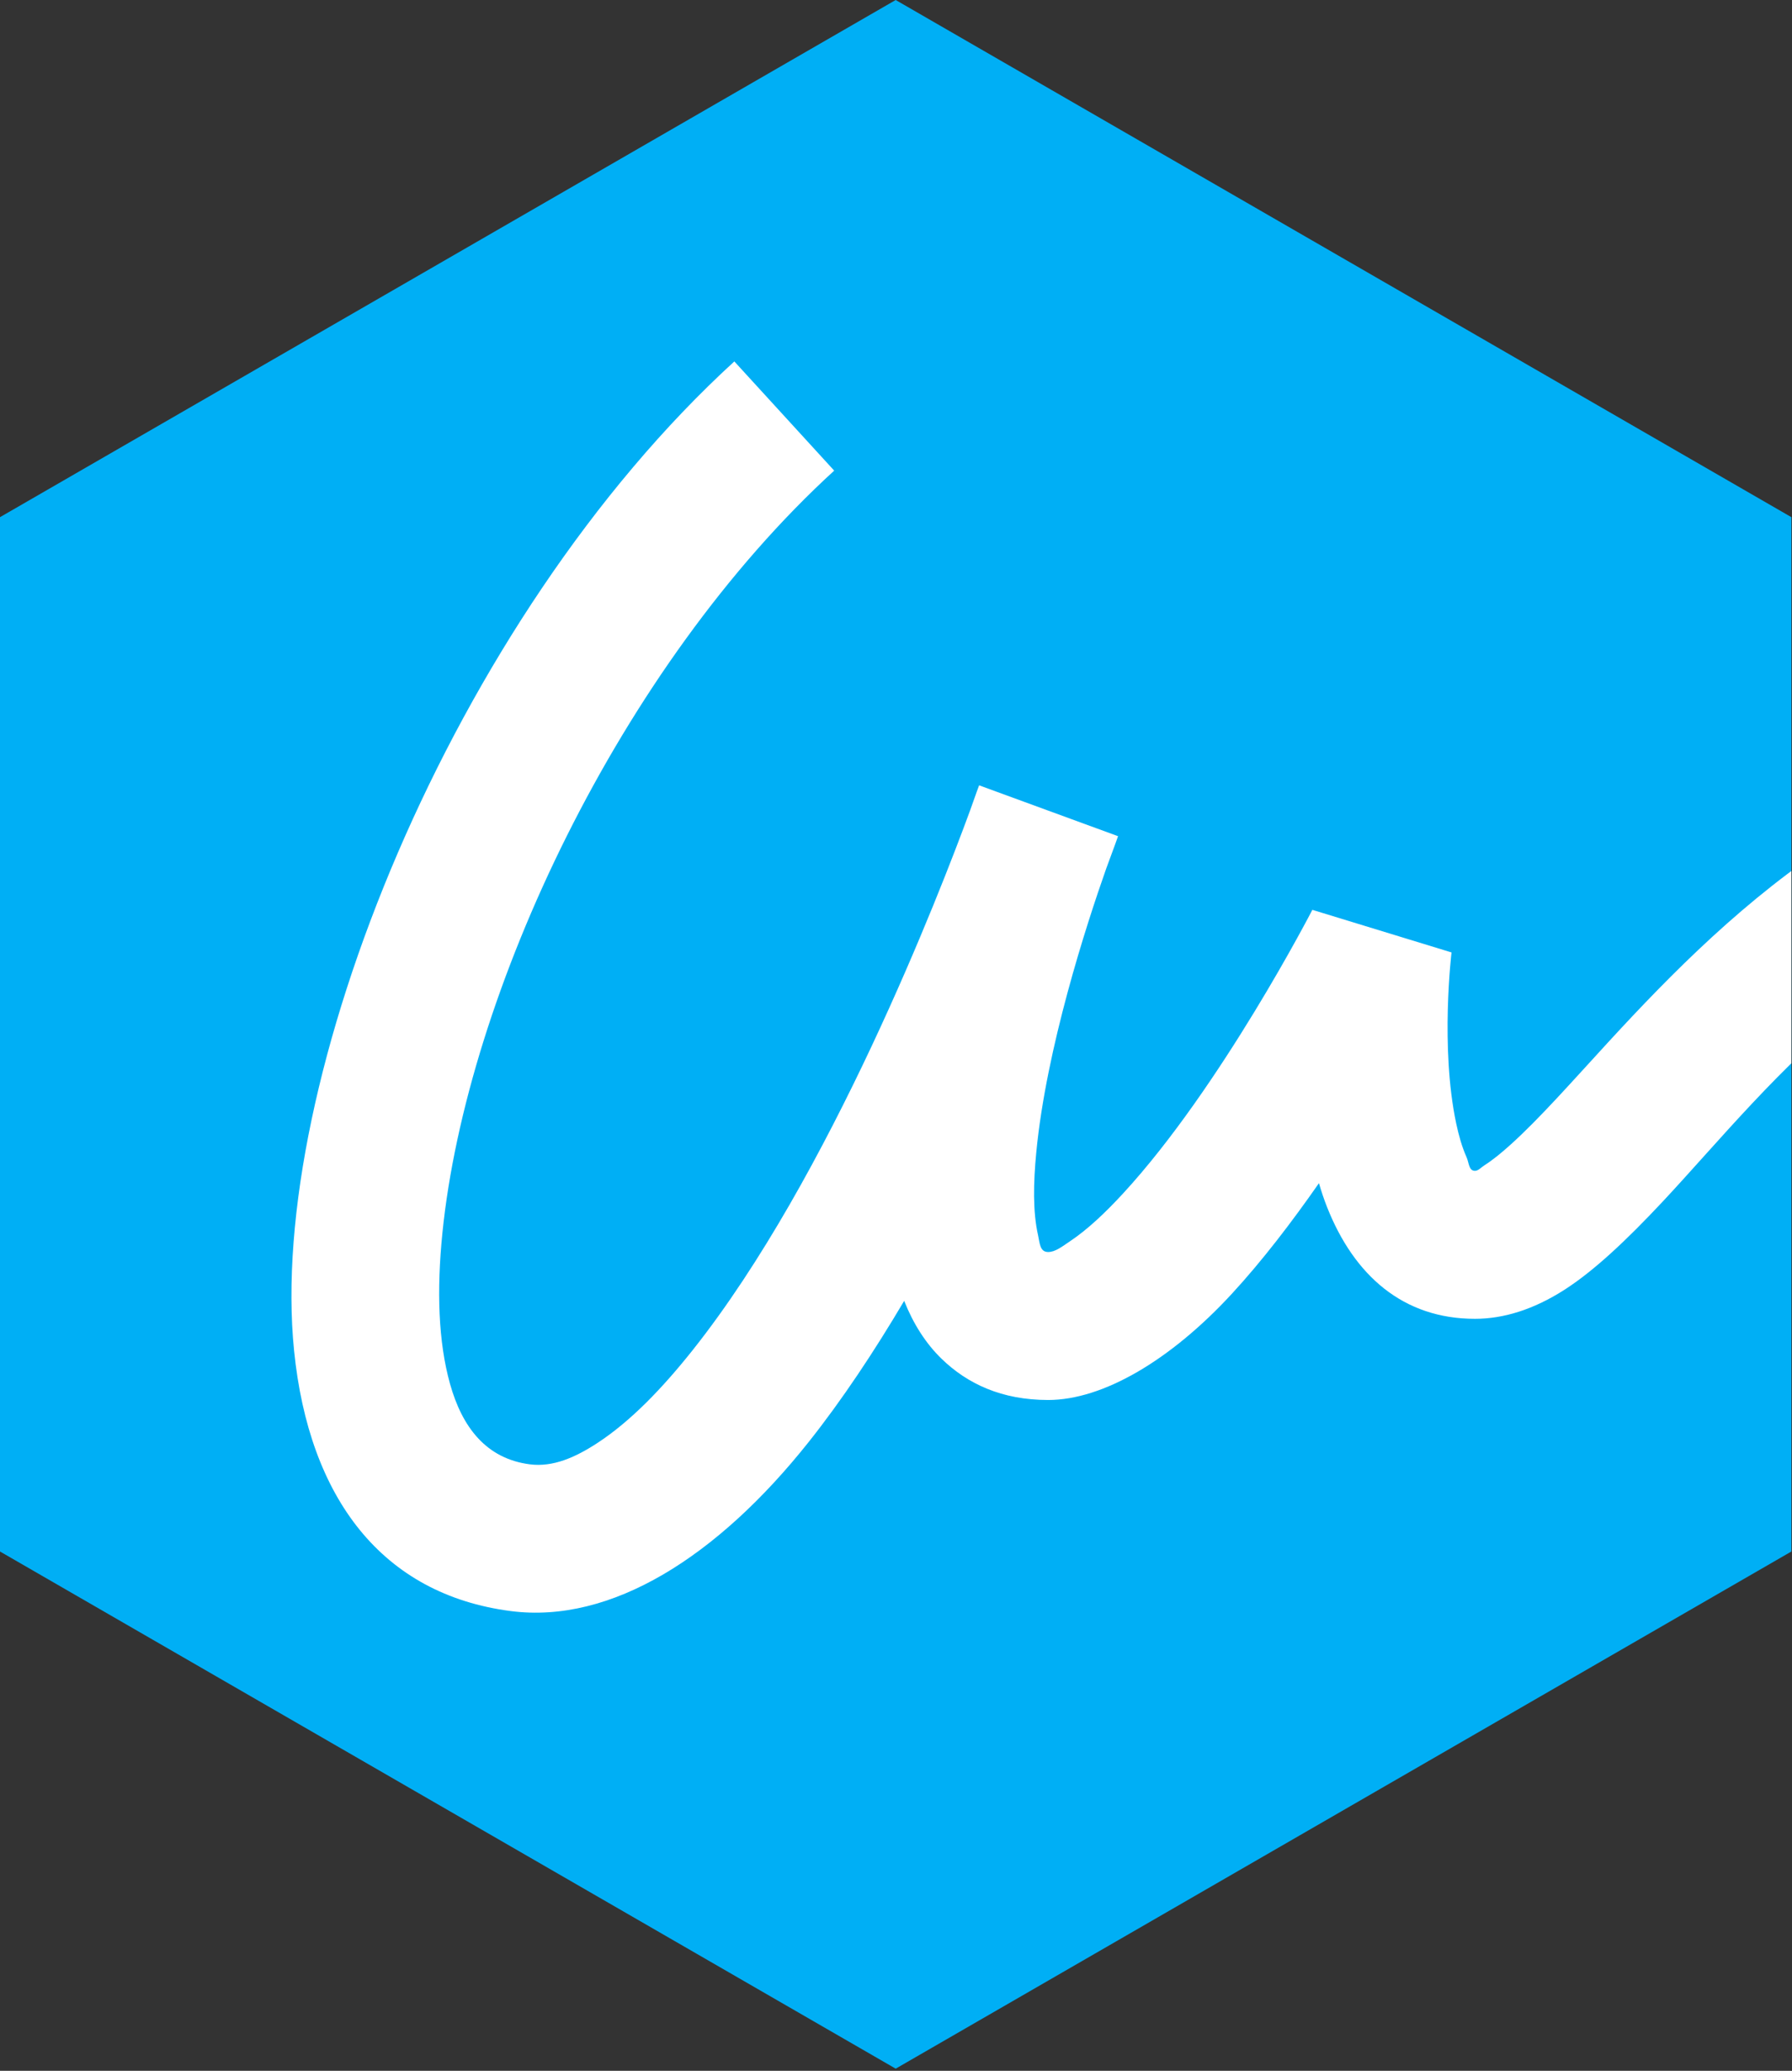
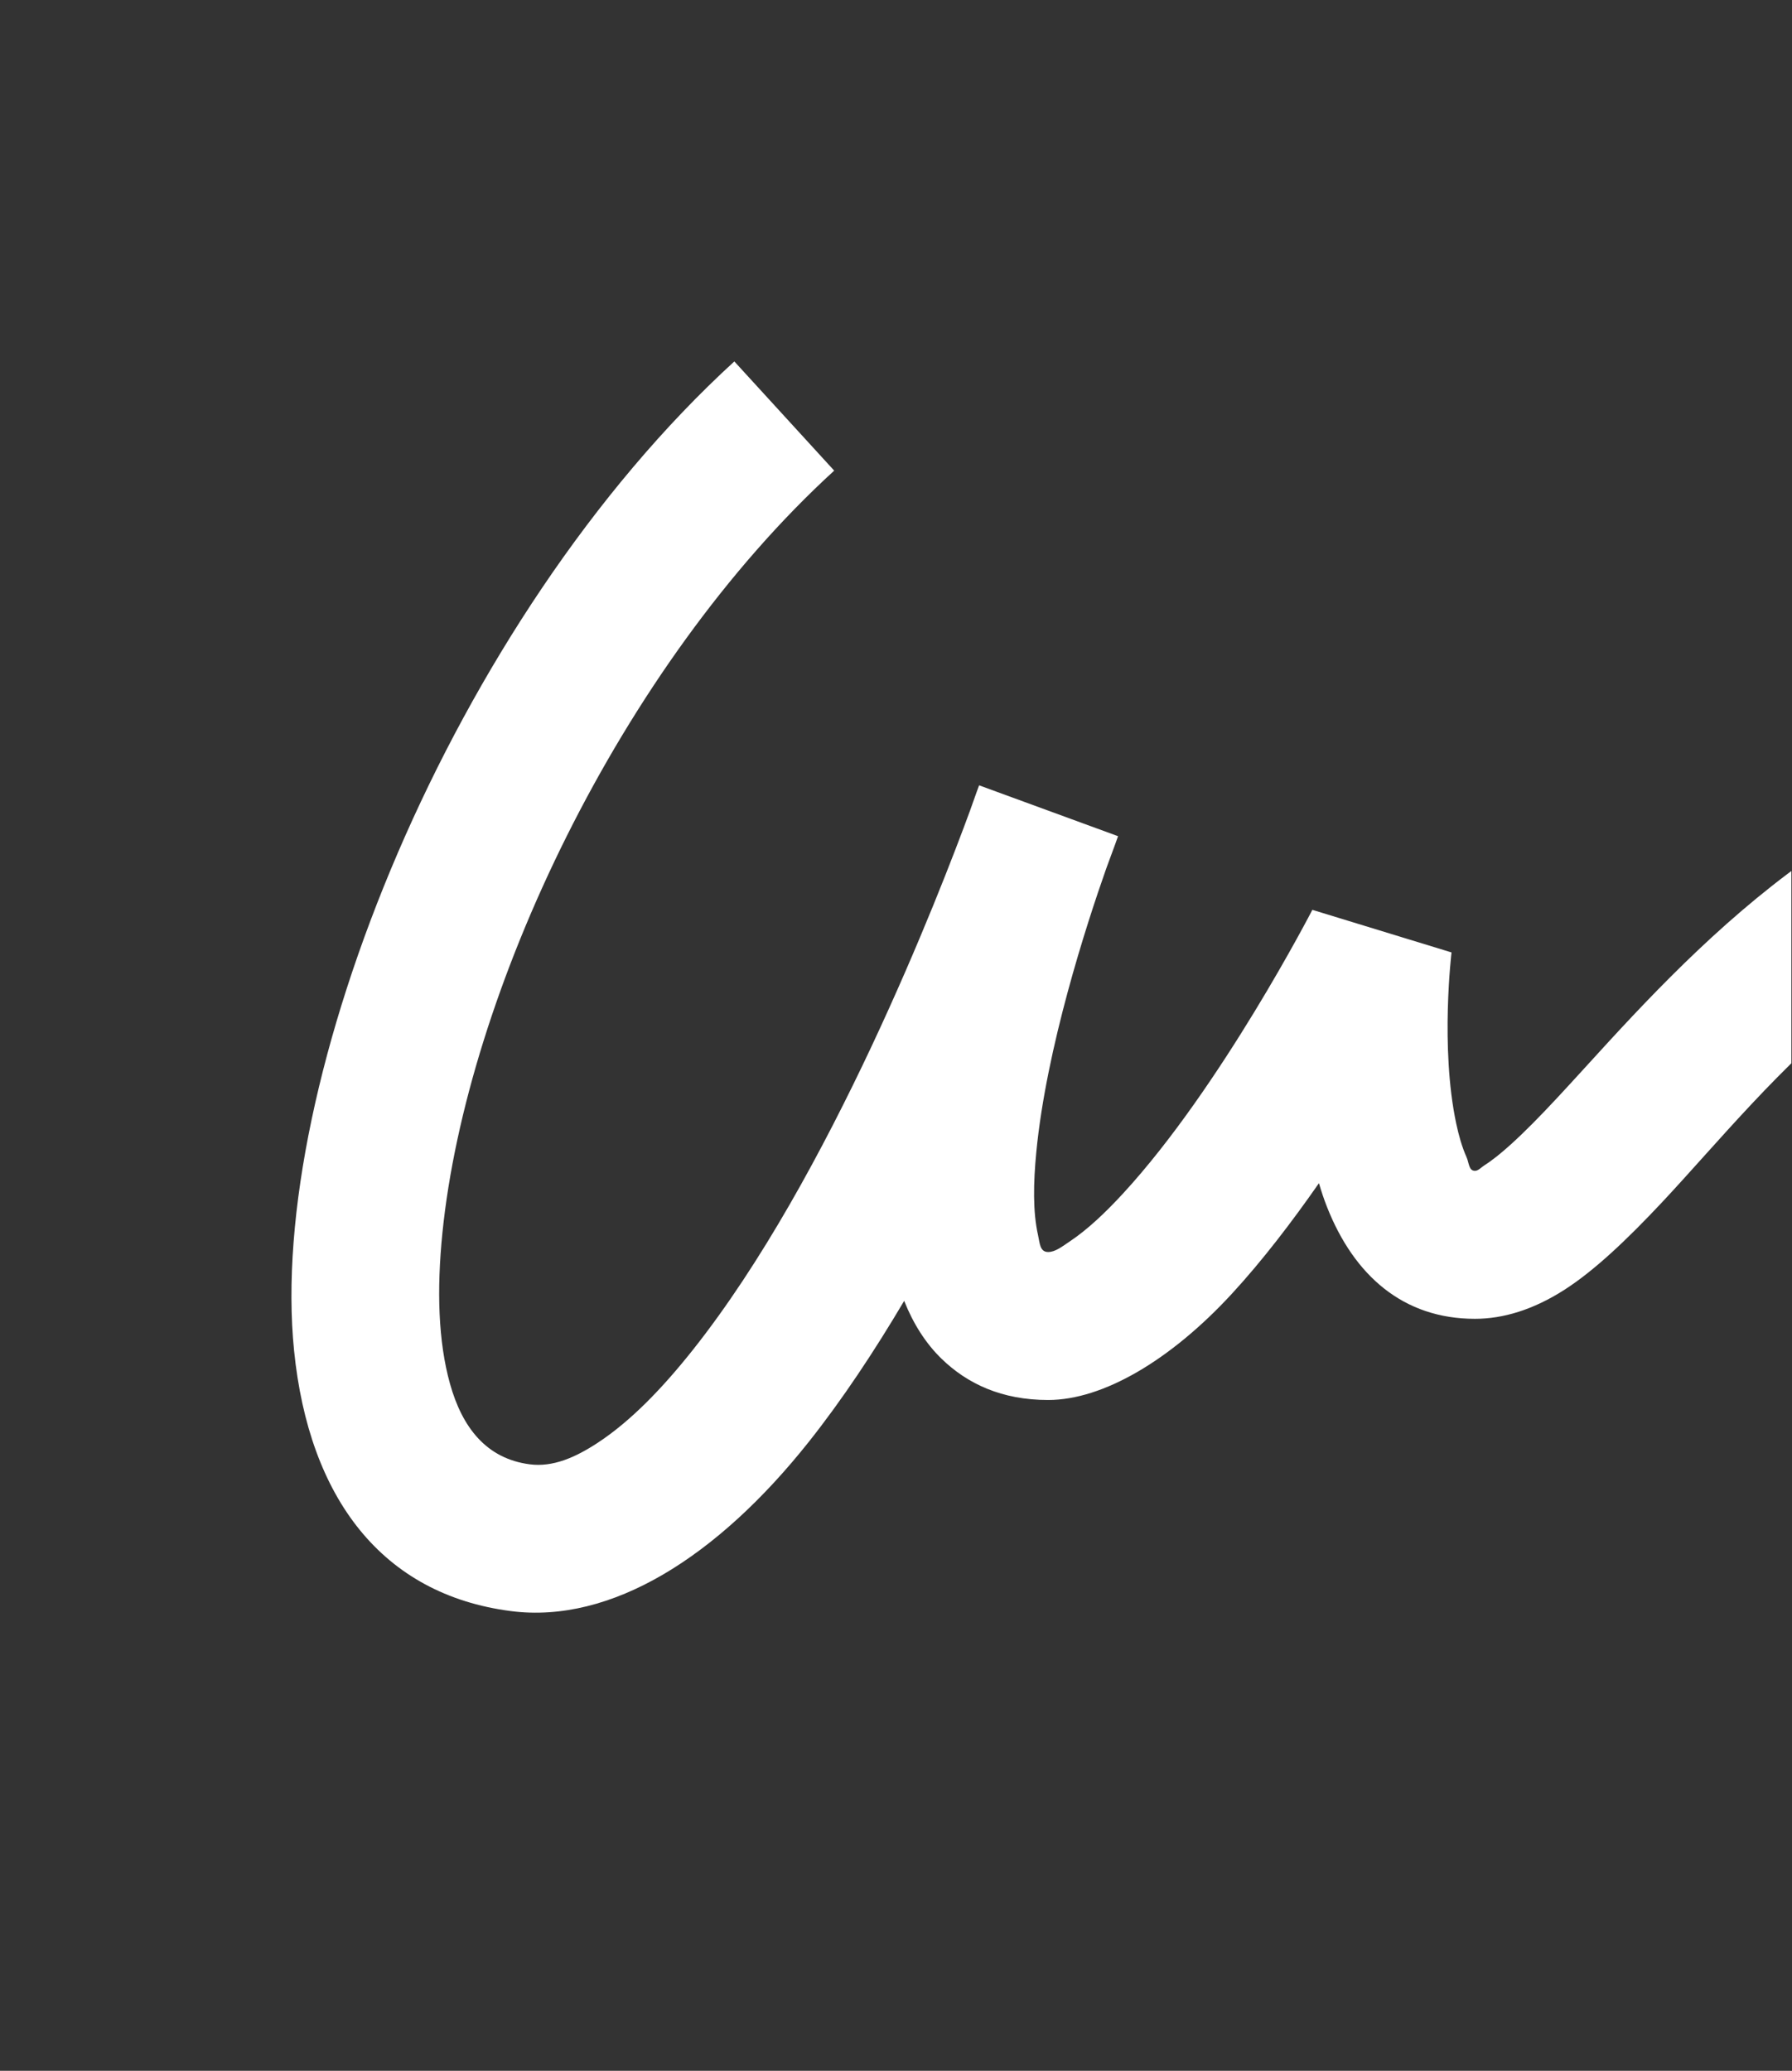
<svg xmlns="http://www.w3.org/2000/svg" width="100%" height="100%" viewBox="0 0 656 758" version="1.1" xml:space="preserve" style="fill-rule:evenodd;clip-rule:evenodd;stroke-linejoin:round;stroke-miterlimit:2;">
  <rect x="0" y="0" width="656" height="758" fill="#333333" stroke="none" />
-   <path id="sign_min" d="M-0,189.305l327.886,-189.305l327.887,189.305l-0,378.611l-327.887,189.305l-327.886,-189.305l-0,-378.611Z" style="fill:#00aff5;" />
  <clipPath id="_clip1">
    <path d="M-0,189.305l327.886,-189.305l327.887,189.305l-0,378.611l-327.887,189.305l-327.886,-189.305l-0,-378.611Z" />
  </clipPath>
  <g clip-path="url(#_clip1)">
    <path d="M355.085,296.76c2.063,-5.906 3.343,-9.297 3.343,-9.297l50.859,18.617c0,0 -1.511,4.325 -4.347,11.891c-7.215,20.463 -21.911,65.655 -25.579,103.757c-1.086,11.282 -1.291,21.819 0.635,30.394c0.654,2.914 0.631,6.166 3.707,6.166c2.628,-0 5.089,-1.992 7.994,-3.932c6.432,-4.299 12.951,-10.465 19.47,-17.544c35.807,-38.882 69.248,-103.772 69.248,-103.772l50.95,15.589c-0,0 -4.2,34.793 1.713,62.624c0.933,4.391 2.114,8.583 3.764,12.272c0.945,2.111 0.804,5.049 3.1,5.049c1.224,0 2.16,-1.192 3.488,-2.04c3.06,-1.954 6.185,-4.515 9.47,-7.476c10.728,-9.667 22.435,-23.007 35.764,-37.508c46.239,-50.303 109.784,-111.439 205.621,-111.439l-0,54.167c-92.432,-0 -145.939,73.221 -185.731,115.673c-13.048,13.92 -25.009,25.235 -35.969,32.234c-11.276,7.202 -22.249,10.556 -32.643,10.556c-26.241,-0 -44.223,-15.791 -54.154,-40.925c-1.1,-2.783 -2.082,-5.705 -2.957,-8.729c-9.93,14.253 -20.784,28.436 -31.819,40.418c-22.459,24.388 -47.256,38.95 -67.309,38.95c-16.926,-0 -29.563,-5.876 -39.096,-15.161c-5.658,-5.51 -10.251,-12.642 -13.615,-21.128c-10.952,18.511 -22.687,36.208 -34.955,51.658c-33.391,42.049 -72.324,66.639 -109.017,61.9c-47.072,-6.08 -73.897,-41.238 -79.366,-95.317c-9.92,-98.078 57.531,-267.326 161.164,-362.109l36.557,39.971c-78.553,71.844 -134.582,191.619 -143.42,279.015c-2.117,20.939 -1.532,39.819 2.777,55.239c4.441,15.897 13.244,27.416 29.226,29.48c8.424,1.088 16.595,-2.473 24.829,-7.871c12.036,-7.892 23.626,-19.882 34.831,-33.993c50.203,-63.22 90.399,-167.205 101.467,-197.379Z" style="fill:#fff;" />
  </g>
</svg>